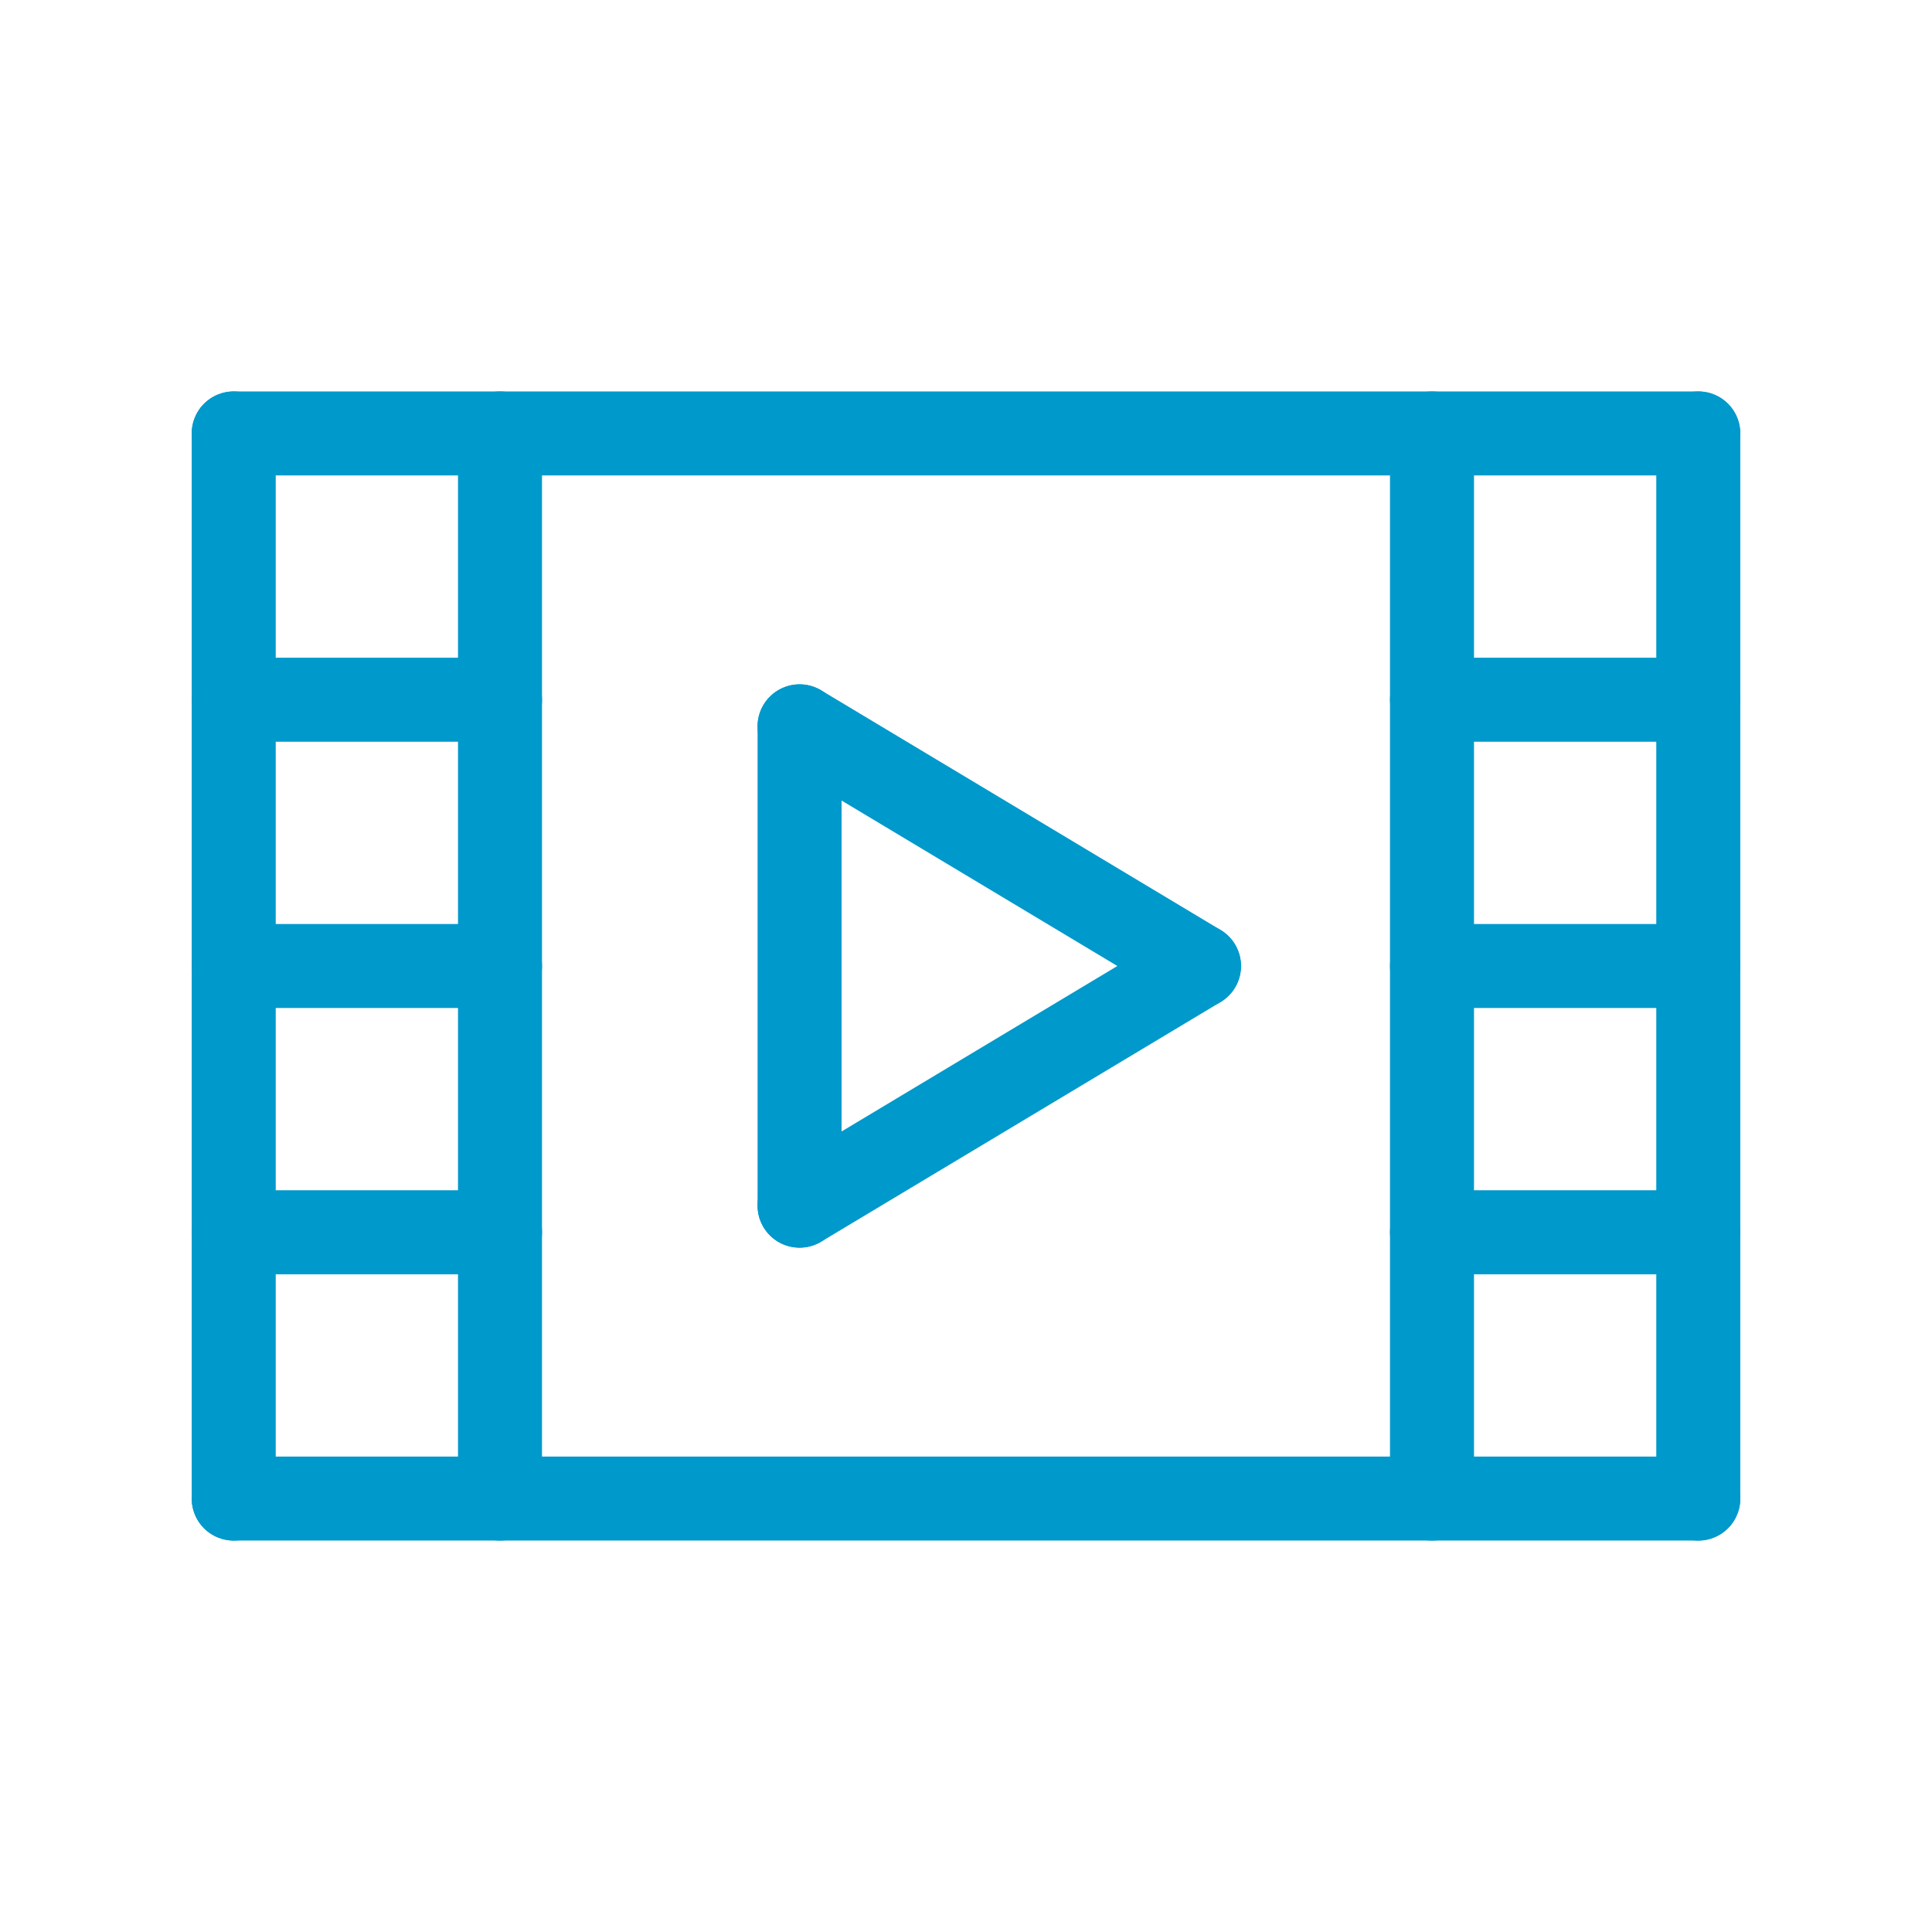
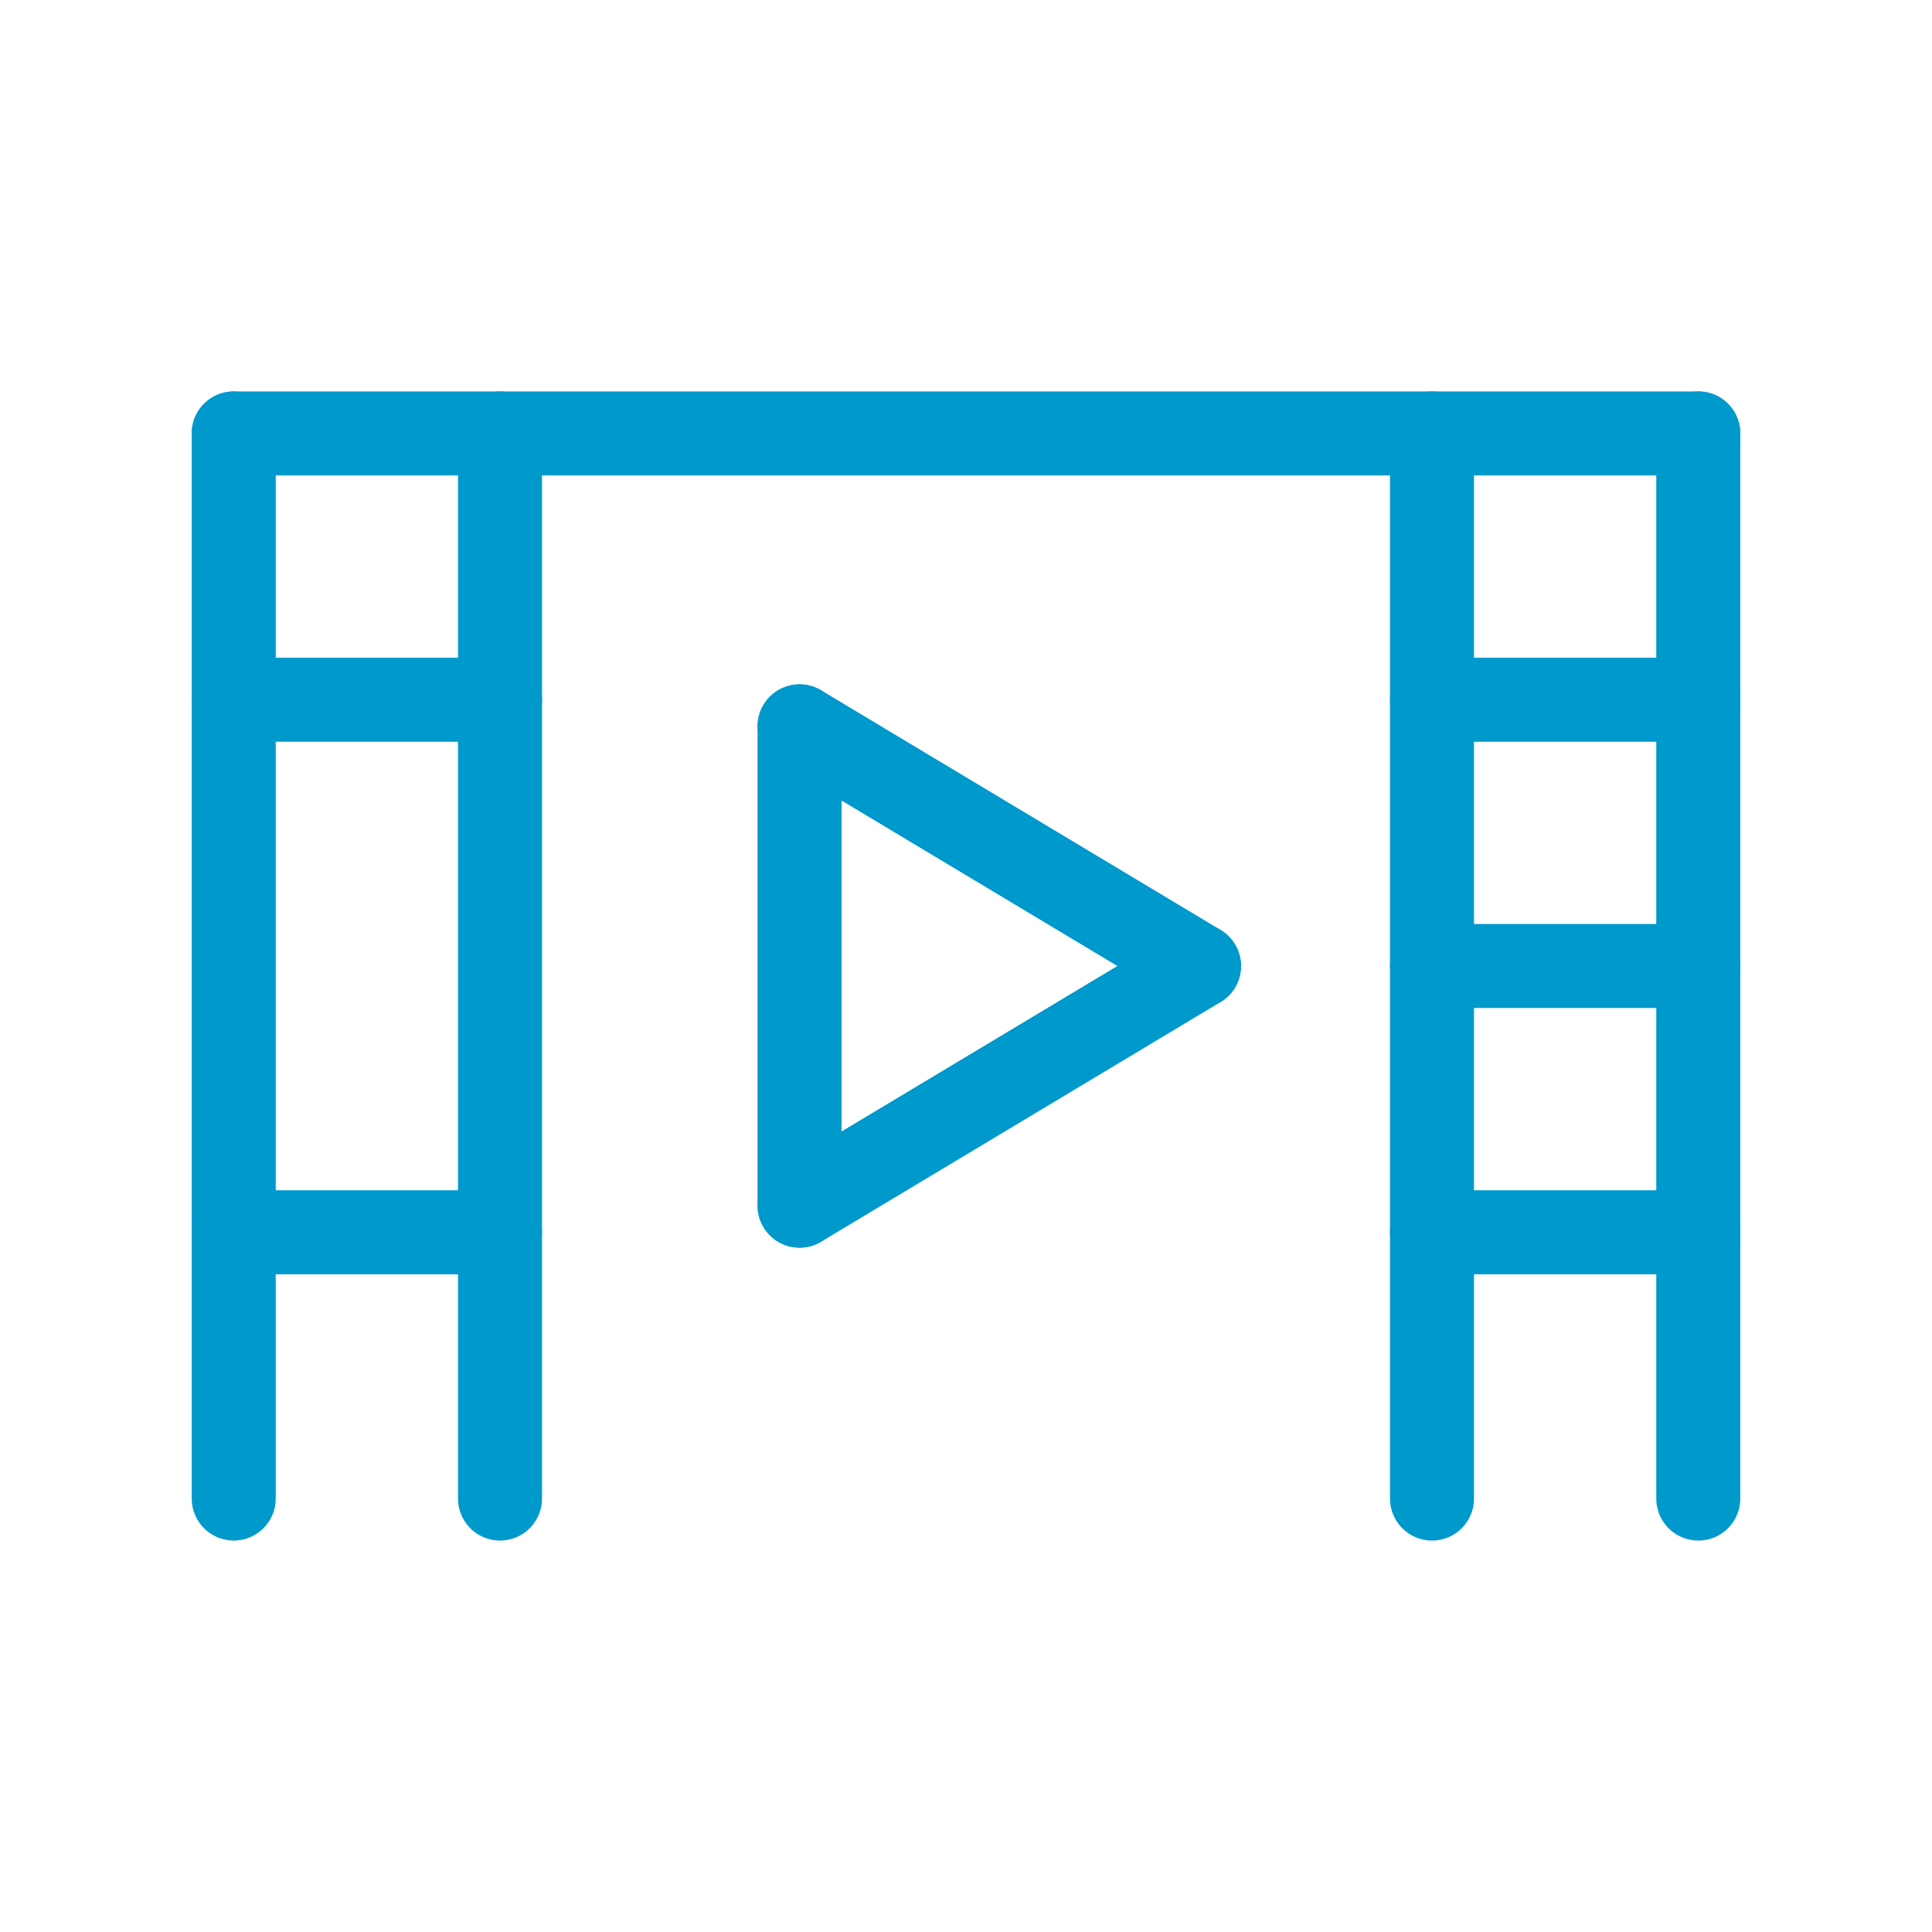
<svg xmlns="http://www.w3.org/2000/svg" width="230" height="230" viewBox="0 0 230 230">
  <g id="アートワーク_20" data-name="アートワーク 20" transform="translate(115 115)">
    <g id="グループ_2366" data-name="グループ 2366" transform="translate(-115 -115)">
      <rect id="長方形_559" data-name="長方形 559" width="230" height="230" fill="none" />
      <g id="グループ_2365" data-name="グループ 2365">
        <line id="線_343" data-name="線 343" x2="174.352" transform="translate(27.824 51.599)" fill="none" stroke="#09c" stroke-linecap="round" stroke-linejoin="round" stroke-width="10" />
        <line id="線_344" data-name="線 344" y2="126.802" transform="translate(59.524 51.599)" fill="none" stroke="#09c" stroke-linecap="round" stroke-linejoin="round" stroke-width="10" />
        <line id="線_345" data-name="線 345" x2="31.7" transform="translate(27.824 83.3)" fill="none" stroke="#09c" stroke-linecap="round" stroke-linejoin="round" stroke-width="10" />
-         <line id="線_346" data-name="線 346" x2="31.7" transform="translate(27.824 115)" fill="none" stroke="#09c" stroke-linecap="round" stroke-linejoin="round" stroke-width="10" />
        <line id="線_347" data-name="線 347" x2="31.7" transform="translate(27.824 146.7)" fill="none" stroke="#09c" stroke-linecap="round" stroke-linejoin="round" stroke-width="10" />
-         <line id="線_348" data-name="線 348" x2="174.352" transform="translate(27.824 178.401)" fill="none" stroke="#09c" stroke-linecap="round" stroke-linejoin="round" stroke-width="10" />
        <line id="線_349" data-name="線 349" y2="126.802" transform="translate(27.824 51.599)" fill="none" stroke="#09c" stroke-linecap="round" stroke-linejoin="round" stroke-width="10" />
        <line id="線_350" data-name="線 350" y2="126.802" transform="translate(202.176 51.599)" fill="none" stroke="#09c" stroke-linecap="round" stroke-linejoin="round" stroke-width="10" />
        <line id="線_351" data-name="線 351" y2="126.802" transform="translate(170.476 51.599)" fill="none" stroke="#09c" stroke-linecap="round" stroke-linejoin="round" stroke-width="10" />
        <line id="線_352" data-name="線 352" x1="31.7" transform="translate(170.476 83.3)" fill="none" stroke="#09c" stroke-linecap="round" stroke-linejoin="round" stroke-width="10" />
        <line id="線_353" data-name="線 353" x1="31.7" transform="translate(170.476 115)" fill="none" stroke="#09c" stroke-linecap="round" stroke-linejoin="round" stroke-width="10" />
        <line id="線_354" data-name="線 354" x1="31.7" transform="translate(170.476 146.7)" fill="none" stroke="#09c" stroke-linecap="round" stroke-linejoin="round" stroke-width="10" />
        <line id="線_355" data-name="線 355" y2="57.061" transform="translate(95.187 86.47)" fill="none" stroke="#09c" stroke-linecap="round" stroke-linejoin="round" stroke-width="10" />
        <line id="線_356" data-name="線 356" x1="47.551" y2="28.53" transform="translate(95.187 115)" fill="none" stroke="#09c" stroke-linecap="round" stroke-linejoin="round" stroke-width="10" />
        <line id="線_357" data-name="線 357" x2="47.551" y2="28.53" transform="translate(95.187 86.47)" fill="none" stroke="#09c" stroke-linecap="round" stroke-linejoin="round" stroke-width="10" />
      </g>
    </g>
  </g>
</svg>